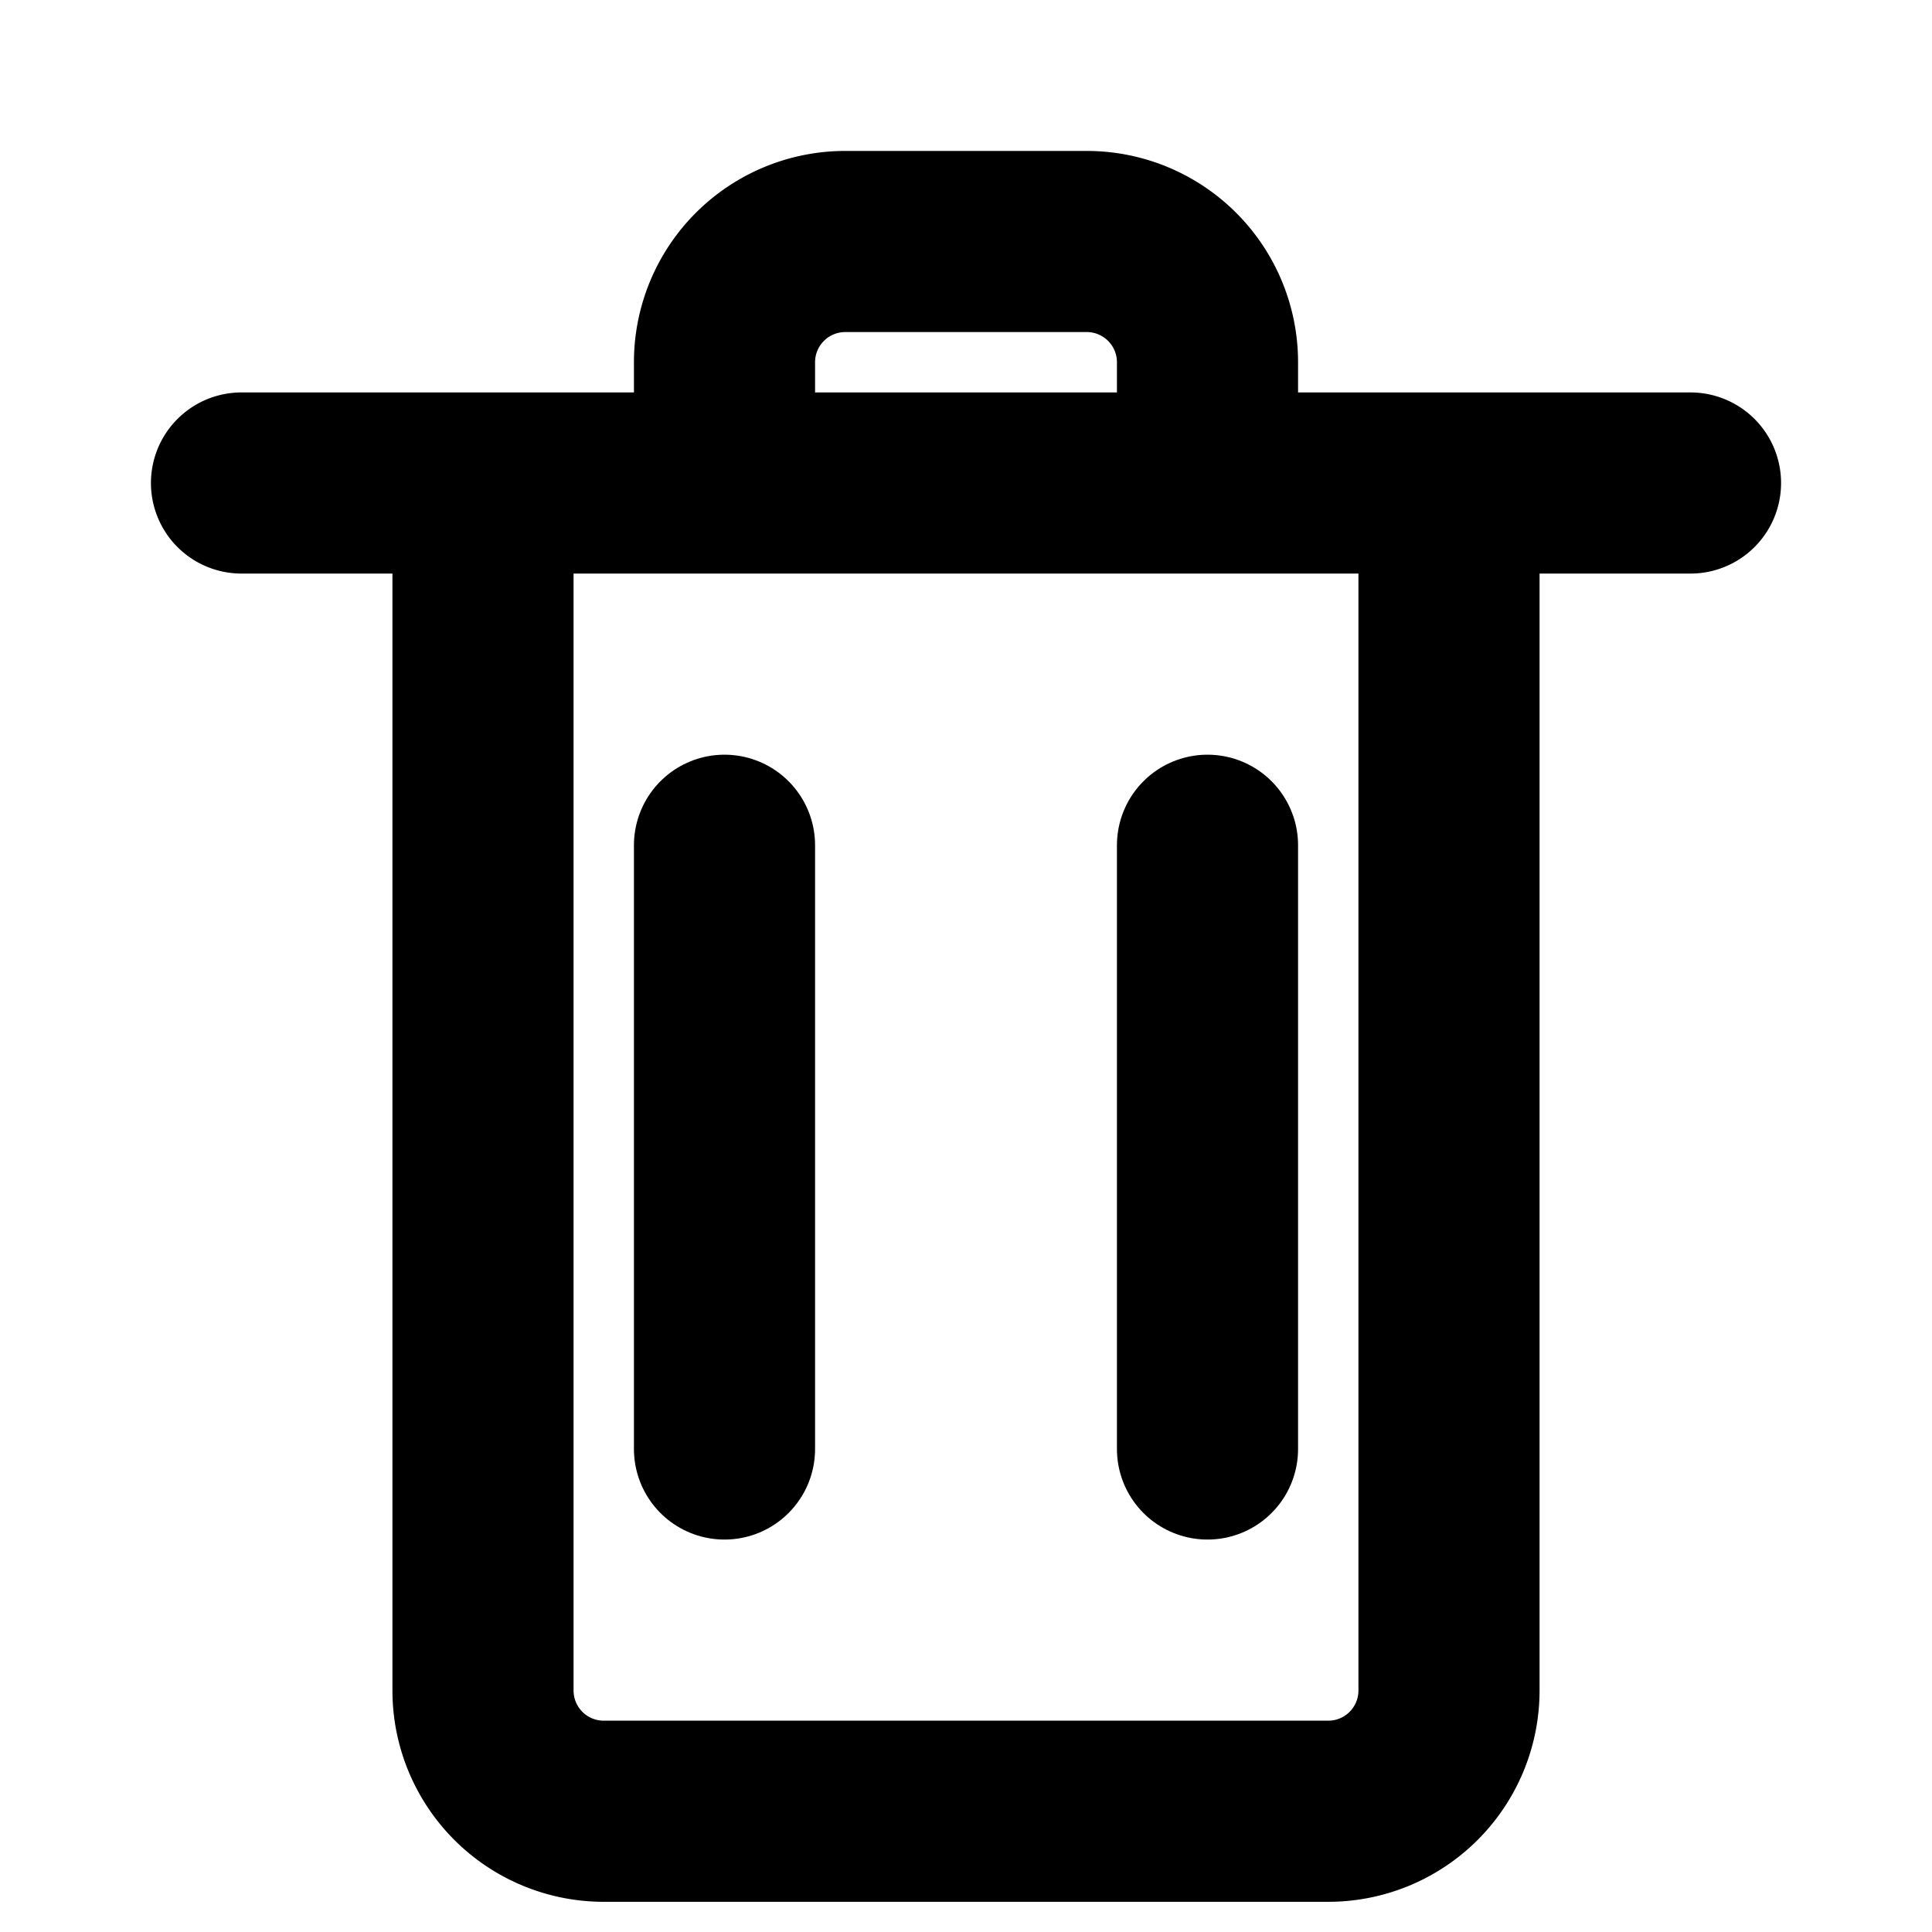
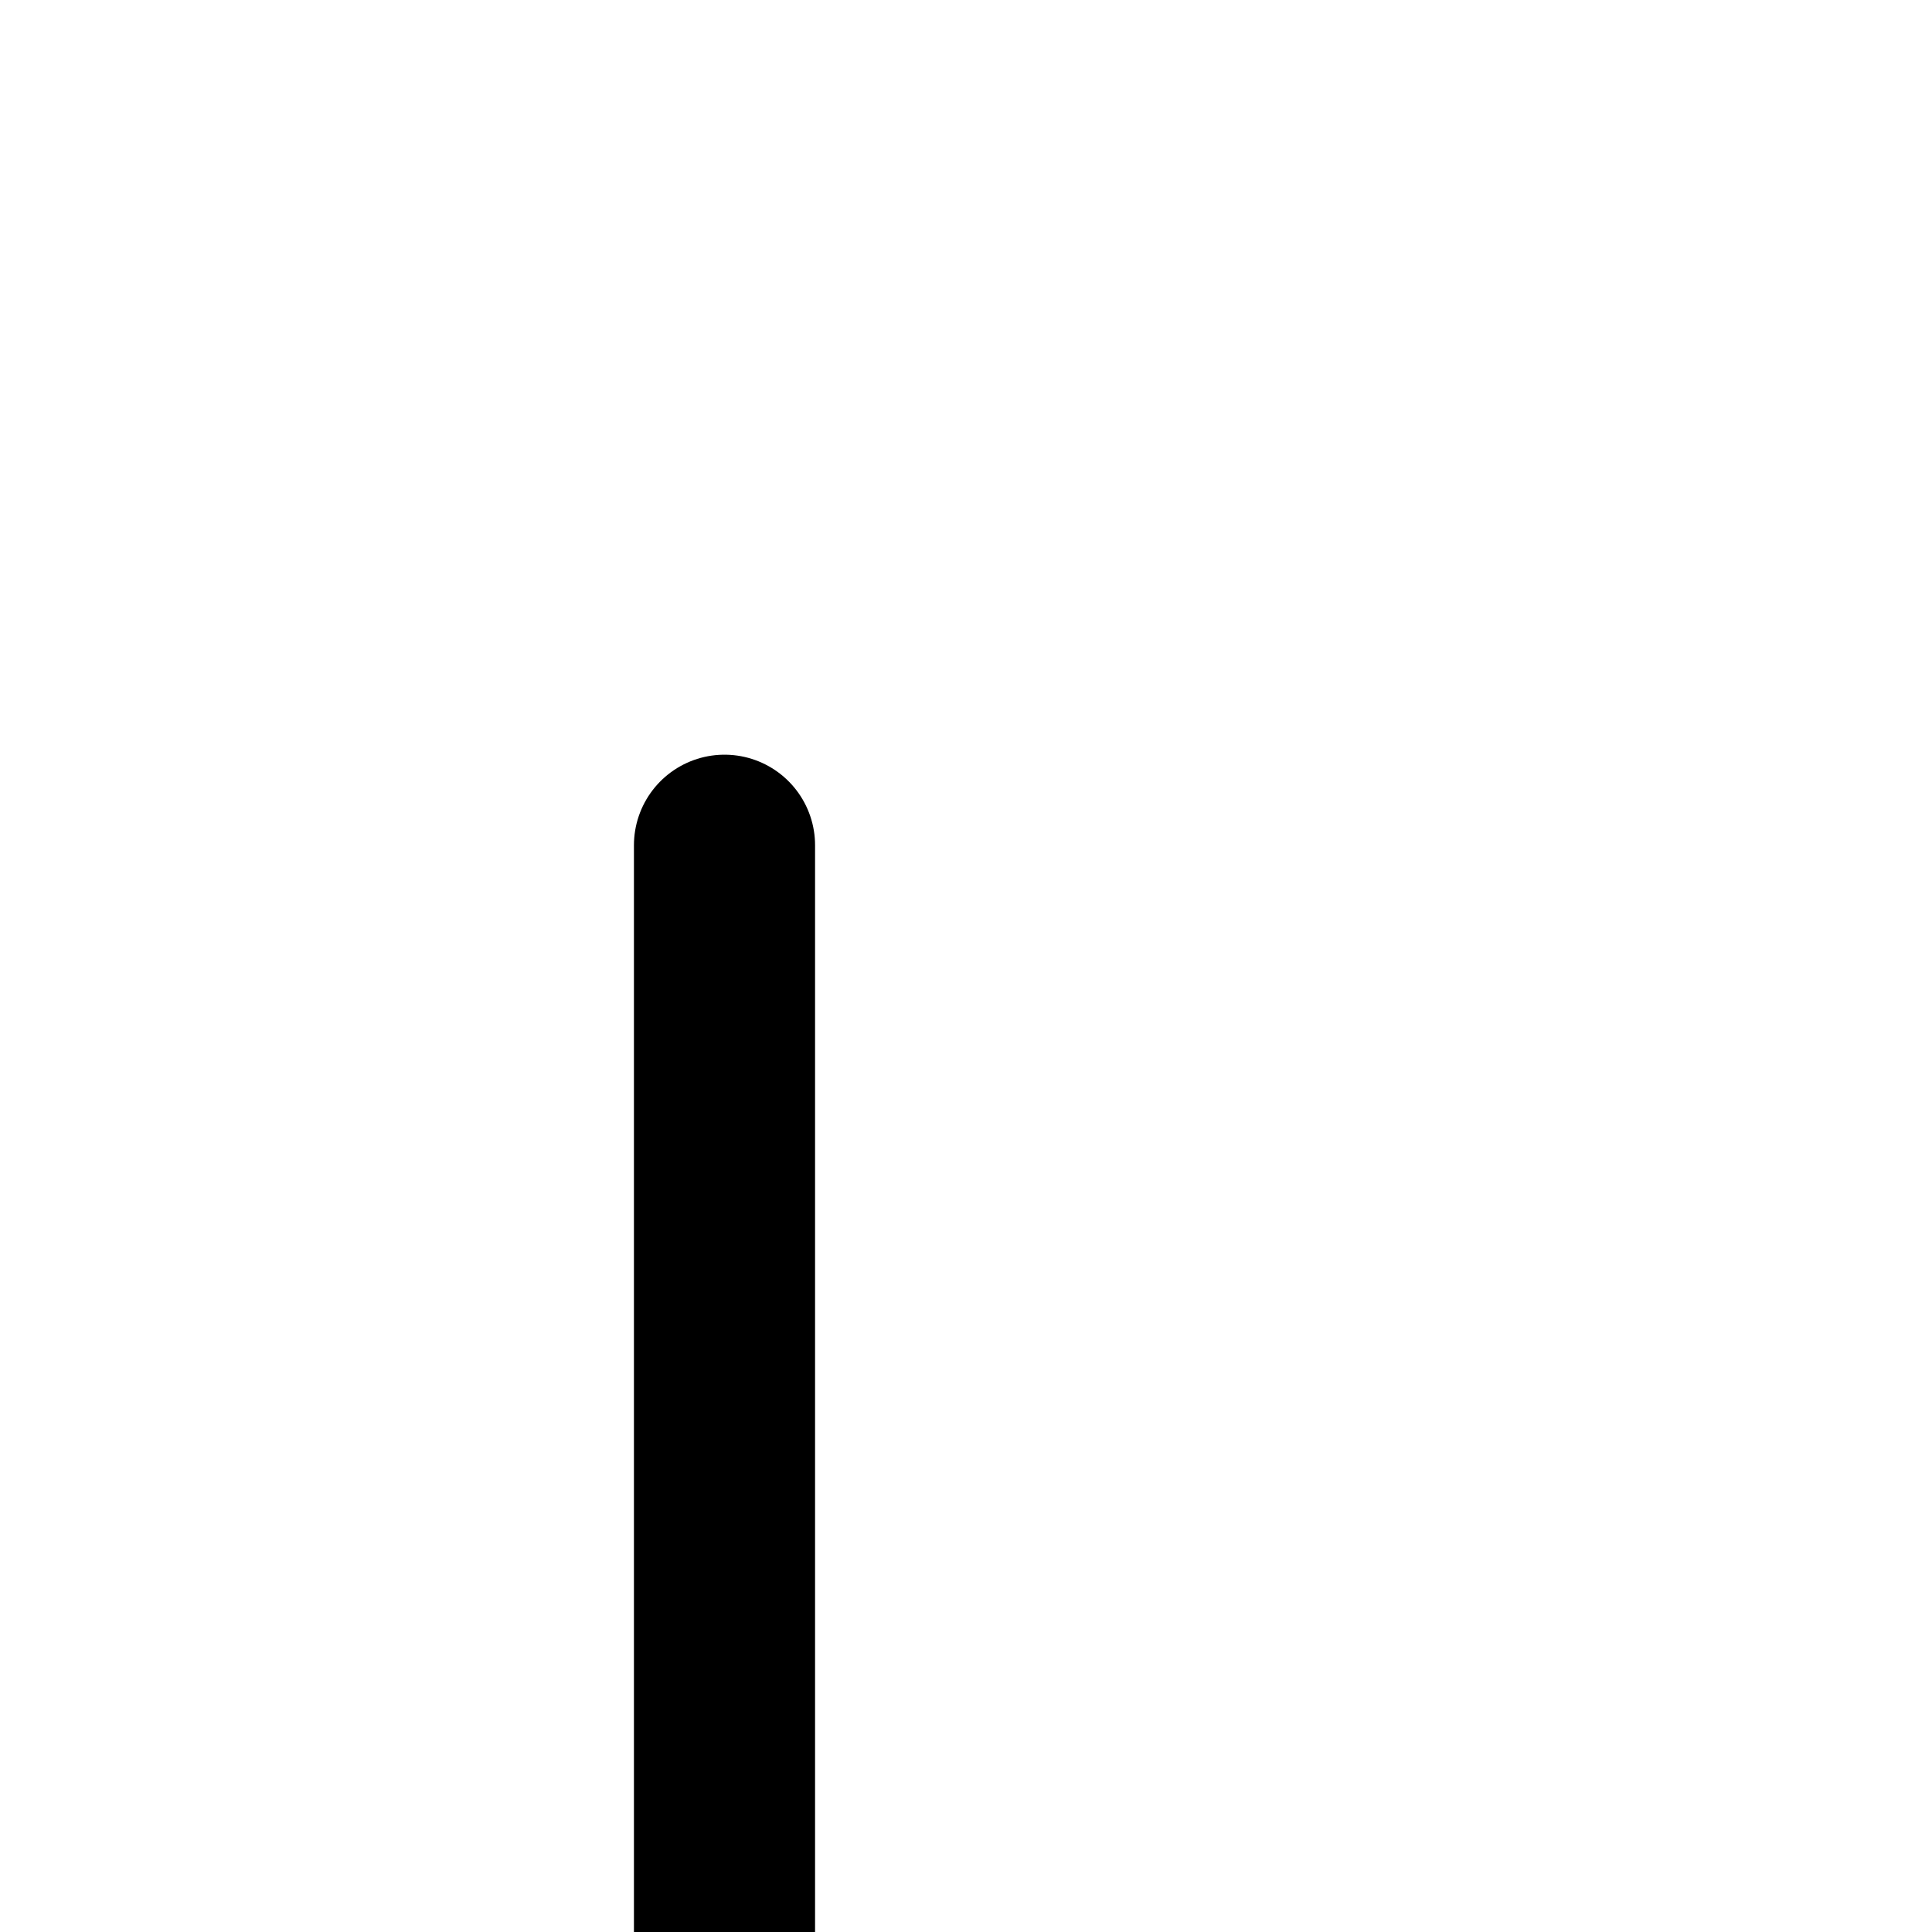
<svg xmlns="http://www.w3.org/2000/svg" viewBox="0 0 16 16" fill="none">
-   <path d="M2 4h12M6 4V3a1 1 0 011-1h2a1 1 0 011 1v1m2 0v10a1 1 0 01-1 1H5a1 1 0 01-1-1V4" stroke="currentColor" stroke-width="1.5" stroke-linecap="round" />
-   <path d="M6 7v5M10 7v5" stroke="currentColor" stroke-width="1.5" stroke-linecap="round" />
+   <path d="M6 7v5v5" stroke="currentColor" stroke-width="1.5" stroke-linecap="round" />
</svg>